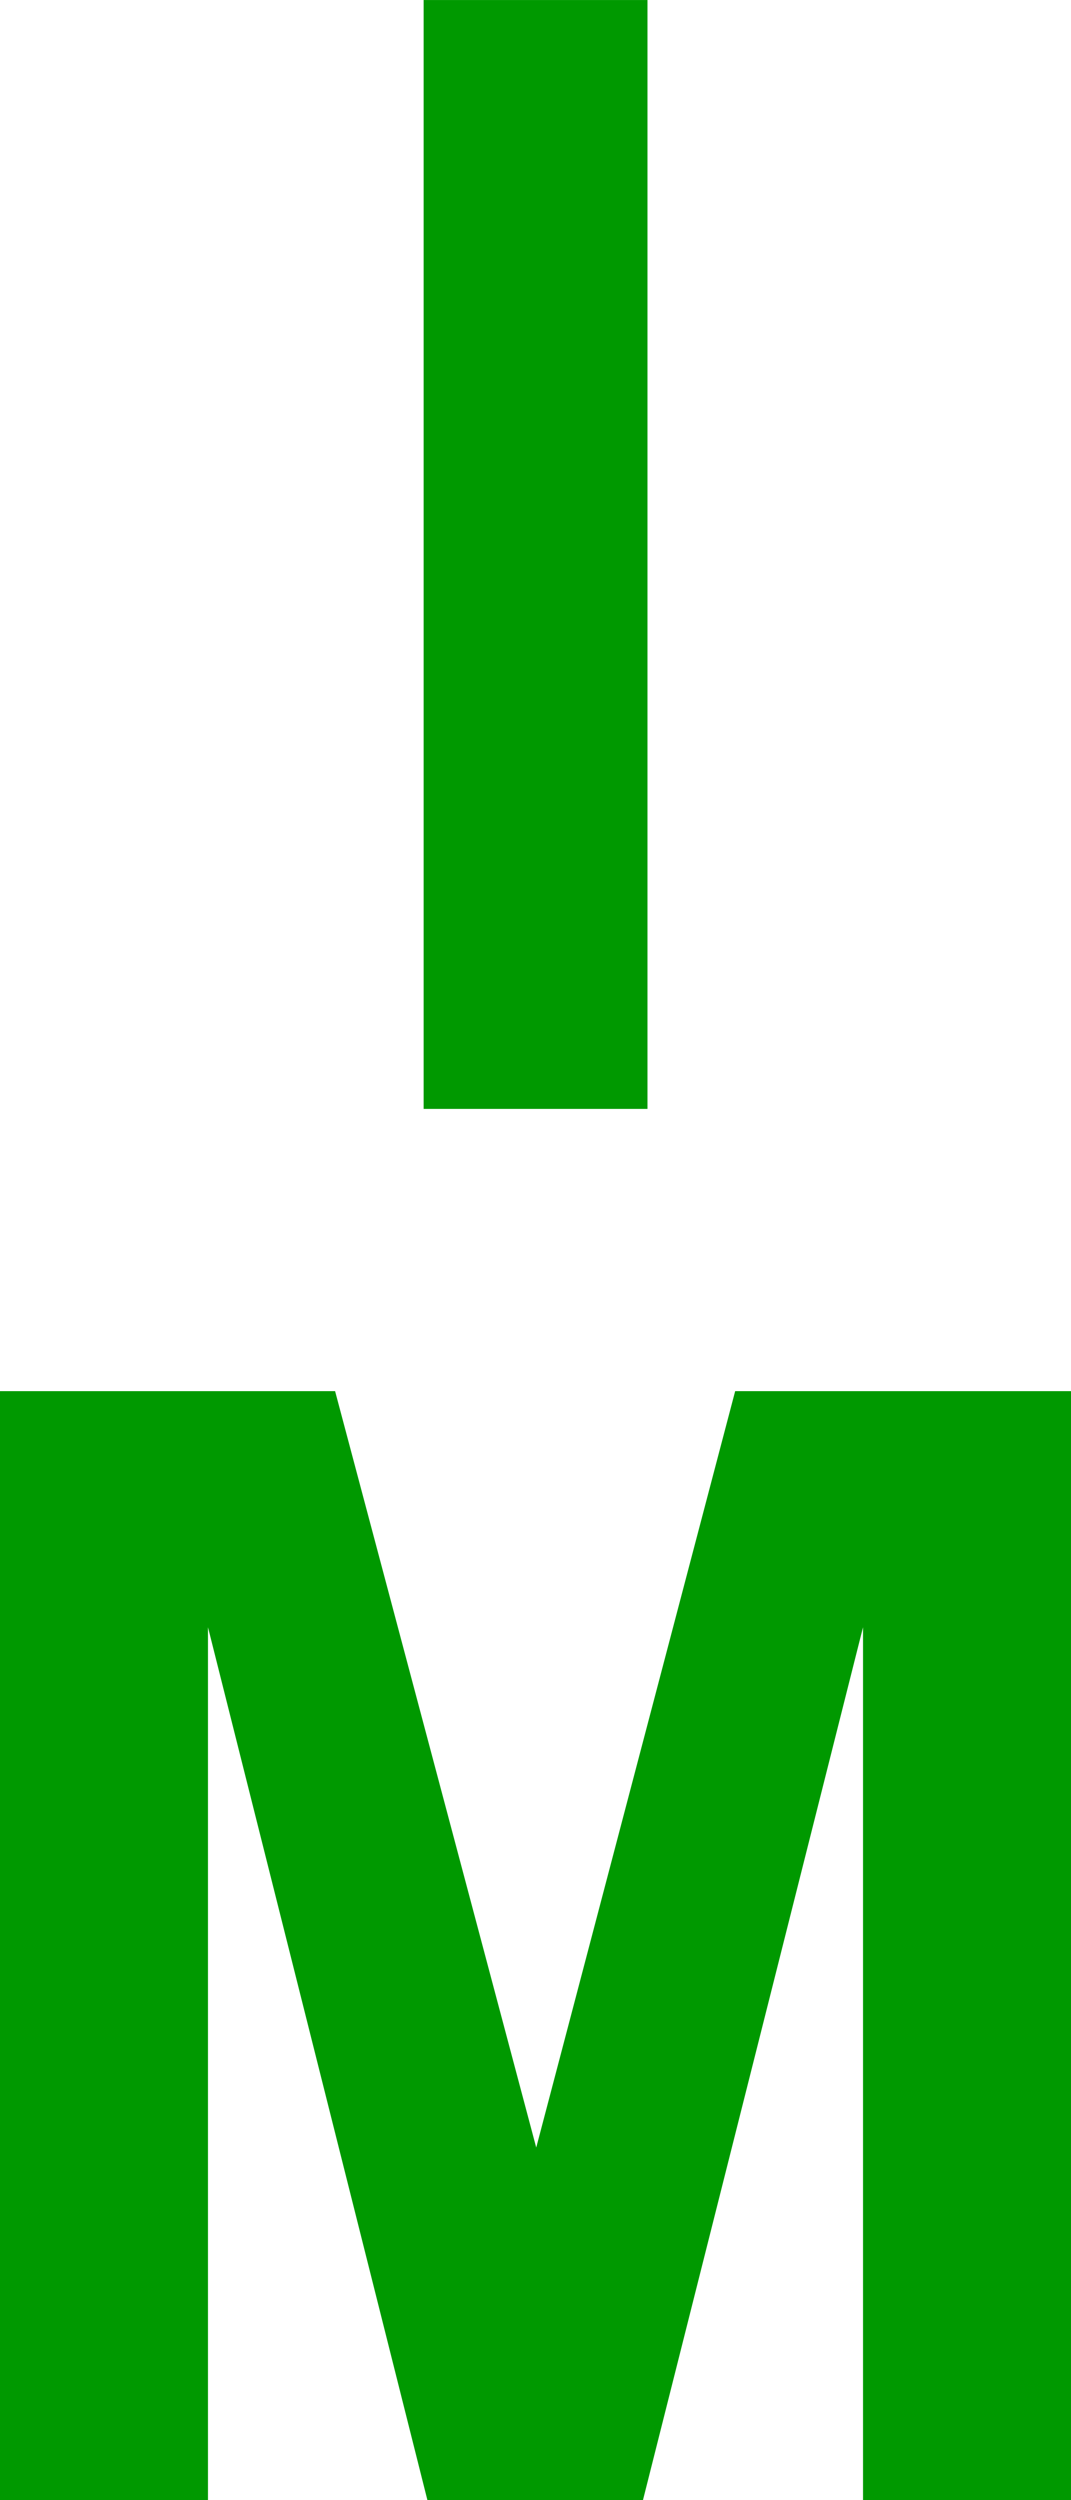
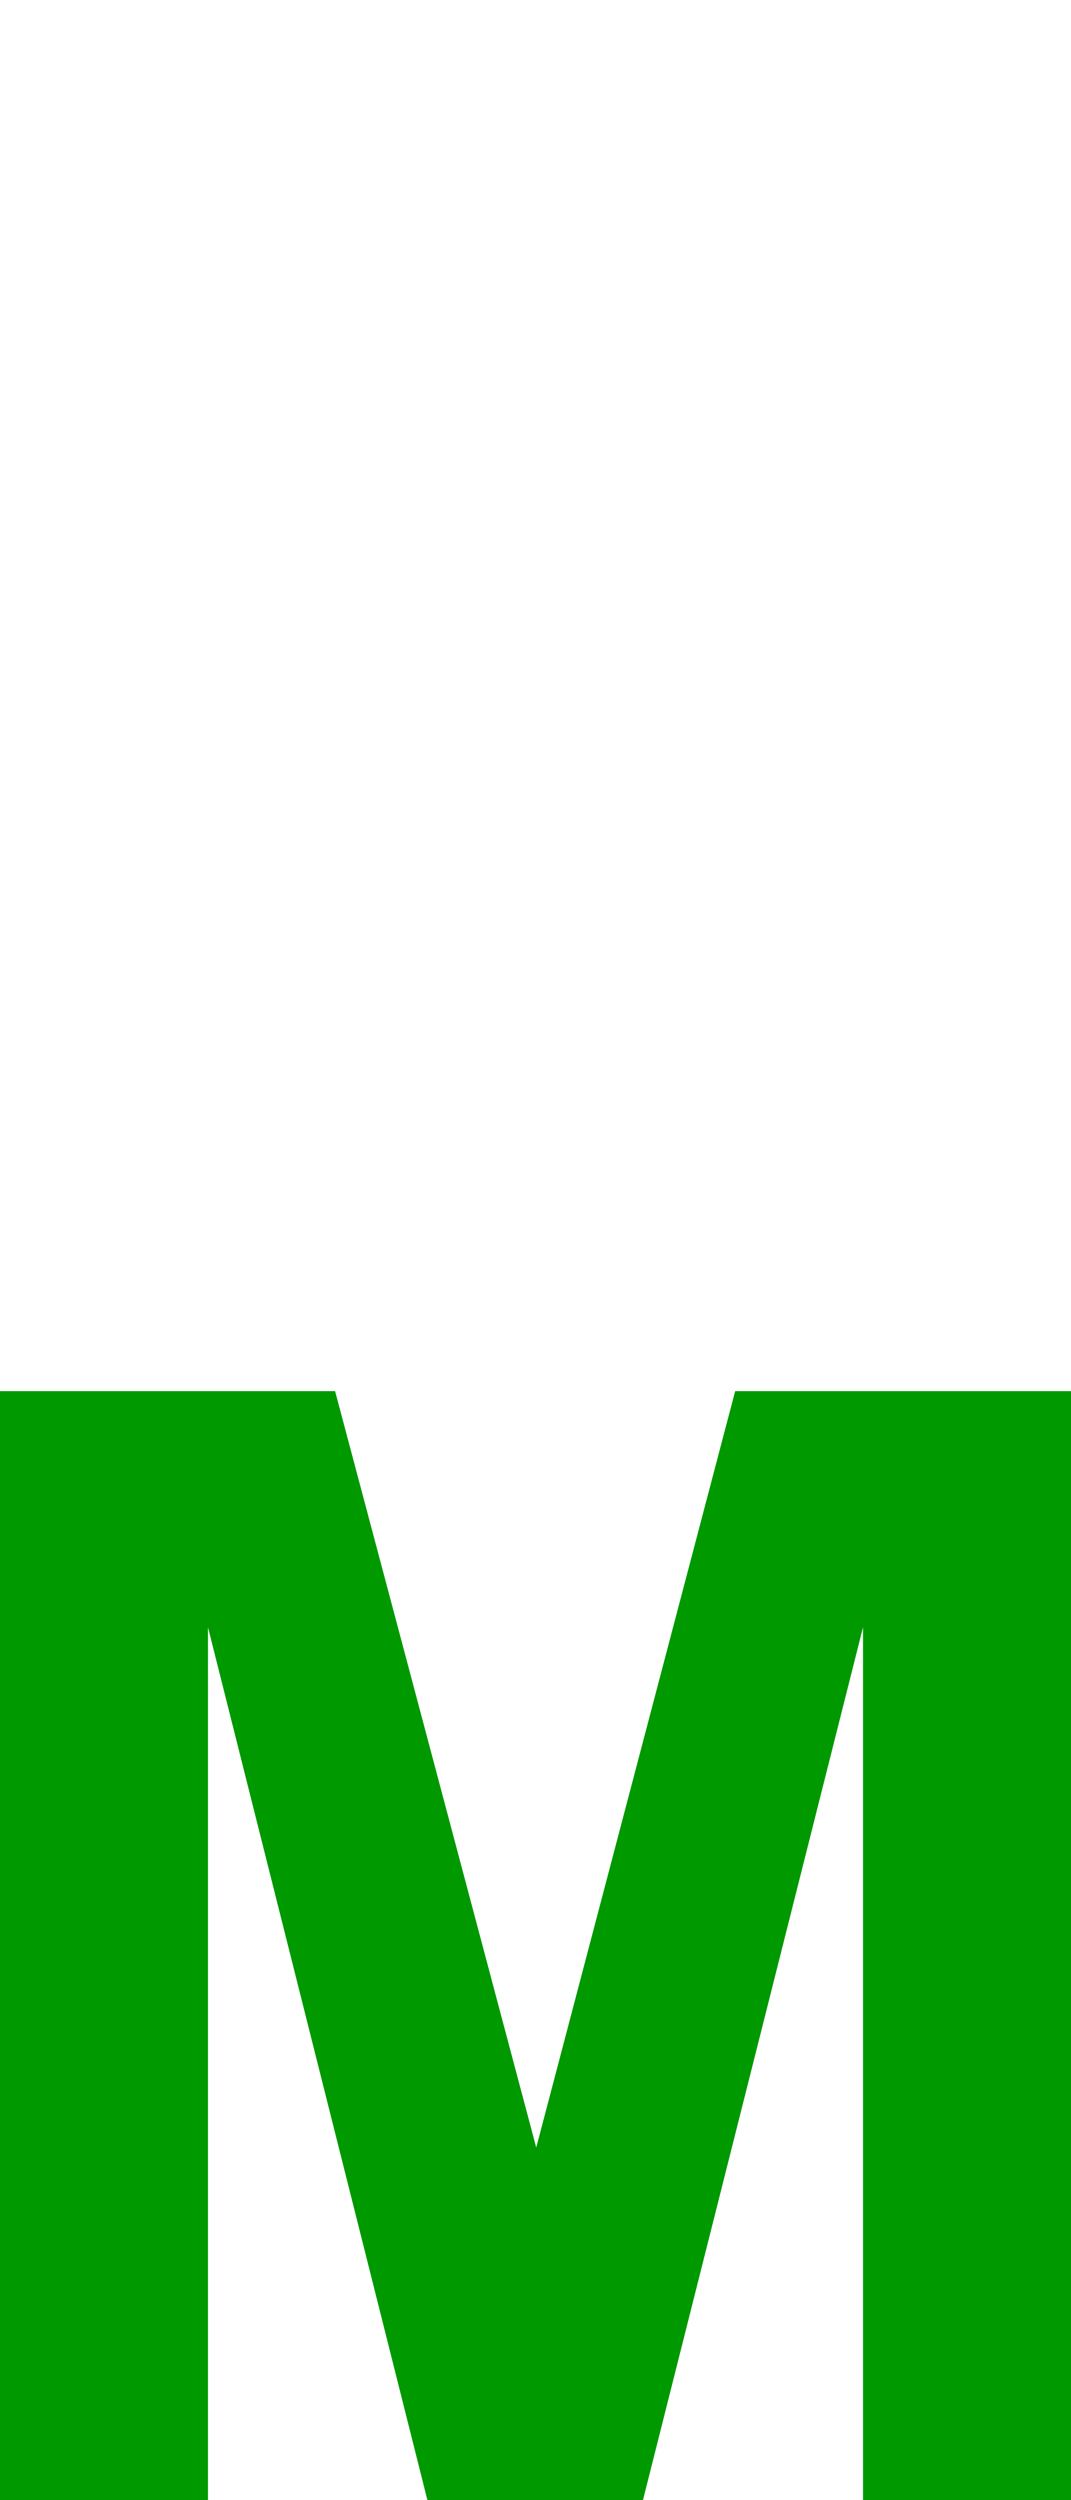
<svg xmlns="http://www.w3.org/2000/svg" xmlns:ns1="http://www.inkscape.org/namespaces/inkscape" xmlns:ns2="http://sodipodi.sourceforge.net/DTD/sodipodi-0.dtd" width="0.401in" height="0.936in" viewBox="0 0 10.186 23.775" version="1.1" id="svg5" ns1:version="1.2.1 (9c6d41e410, 2022-07-14)" ns2:docname="Tankless left.svg">
  <ns2:namedview id="namedview7" pagecolor="#ffffff" bordercolor="#000000" borderopacity="0.25" ns1:showpageshadow="2" ns1:pageopacity="0.0" ns1:pagecheckerboard="0" ns1:deskcolor="#d1d1d1" ns1:document-units="px" showgrid="true" ns1:zoom="3.3638608" ns1:cx="102.56072" ns1:cy="45.63209" ns1:window-width="1269" ns1:window-height="832" ns1:window-x="318" ns1:window-y="58" ns1:window-maximized="0" ns1:current-layer="layer1" ns1:lockguides="true" showguides="true">
    <ns1:grid type="xygrid" id="grid1779" units="in" spacingx="3.175" spacingy="3.175" empspacing="8" dotted="true" snapvisiblegridlinesonly="false" originx="0" originy="5e-07" />
    <ns2:guide position="0,57.15" orientation="0,360" id="guide2507" ns1:locked="true" />
    <ns2:guide position="95.25,57.15" orientation="216,0" id="guide2509" ns1:locked="true" />
    <ns2:guide position="95.25,0" orientation="0,-360" id="guide2511" ns1:locked="true" />
    <ns2:guide position="0,0" orientation="-216,0" id="guide2513" ns1:locked="true" />
    <ns2:guide position="0,57.15" orientation="0,360" id="guide2878" ns1:locked="true" />
    <ns2:guide position="95.25,57.15" orientation="216,0" id="guide2880" ns1:locked="true" />
    <ns2:guide position="95.25,0" orientation="0,-360" id="guide2882" ns1:locked="true" />
    <ns2:guide position="0,0" orientation="-216,0" id="guide2884" ns1:locked="true" />
    <ns2:guide position="87.307,13.518" orientation="0,-1" id="guide816" ns1:locked="true" />
  </ns2:namedview>
  <defs id="defs2" />
  <g ns1:label="TANKLESS TIM" ns1:groupmode="layer" id="layer1" style="display:inline">
    <g aria-label="M" id="text835-8" style="font-weight:900;font-size:14.732px;font-family:Arial;-inkscape-font-specification:'Arial, Heavy';text-align:justify;fill:#009900;stroke:#000000;stroke-width:0;stroke-miterlimit:2.5" ns1:label="M" transform="translate(-3.307,-14.155)">
      <path d="M 3.307,37.93 V 27.384 H 6.494 l 1.913,7.193 1.892,-7.193 h 3.194 V 37.93 H 11.515 V 29.629 L 9.422,37.93 H 7.372 L 5.285,29.629 v 8.301 z" style="font-weight:bold;-inkscape-font-specification:'Arial Bold'" id="path2751" />
    </g>
    <g aria-label="I" id="text1000" style="font-weight:bold;font-size:14.732px;font-family:Arial;-inkscape-font-specification:'Arial Bold';text-align:justify;fill:#009900;stroke:#000000;stroke-width:0;stroke-miterlimit:2.5" ns1:label="I" transform="translate(-3.307,-15.346)">
-       <path d="M 7.336,25.891 V 15.346 h 2.129 v 10.545 z" id="path2748" />
-     </g>
+       </g>
  </g>
  <g ns1:groupmode="layer" id="layer2" ns1:label="What I do" />
</svg>